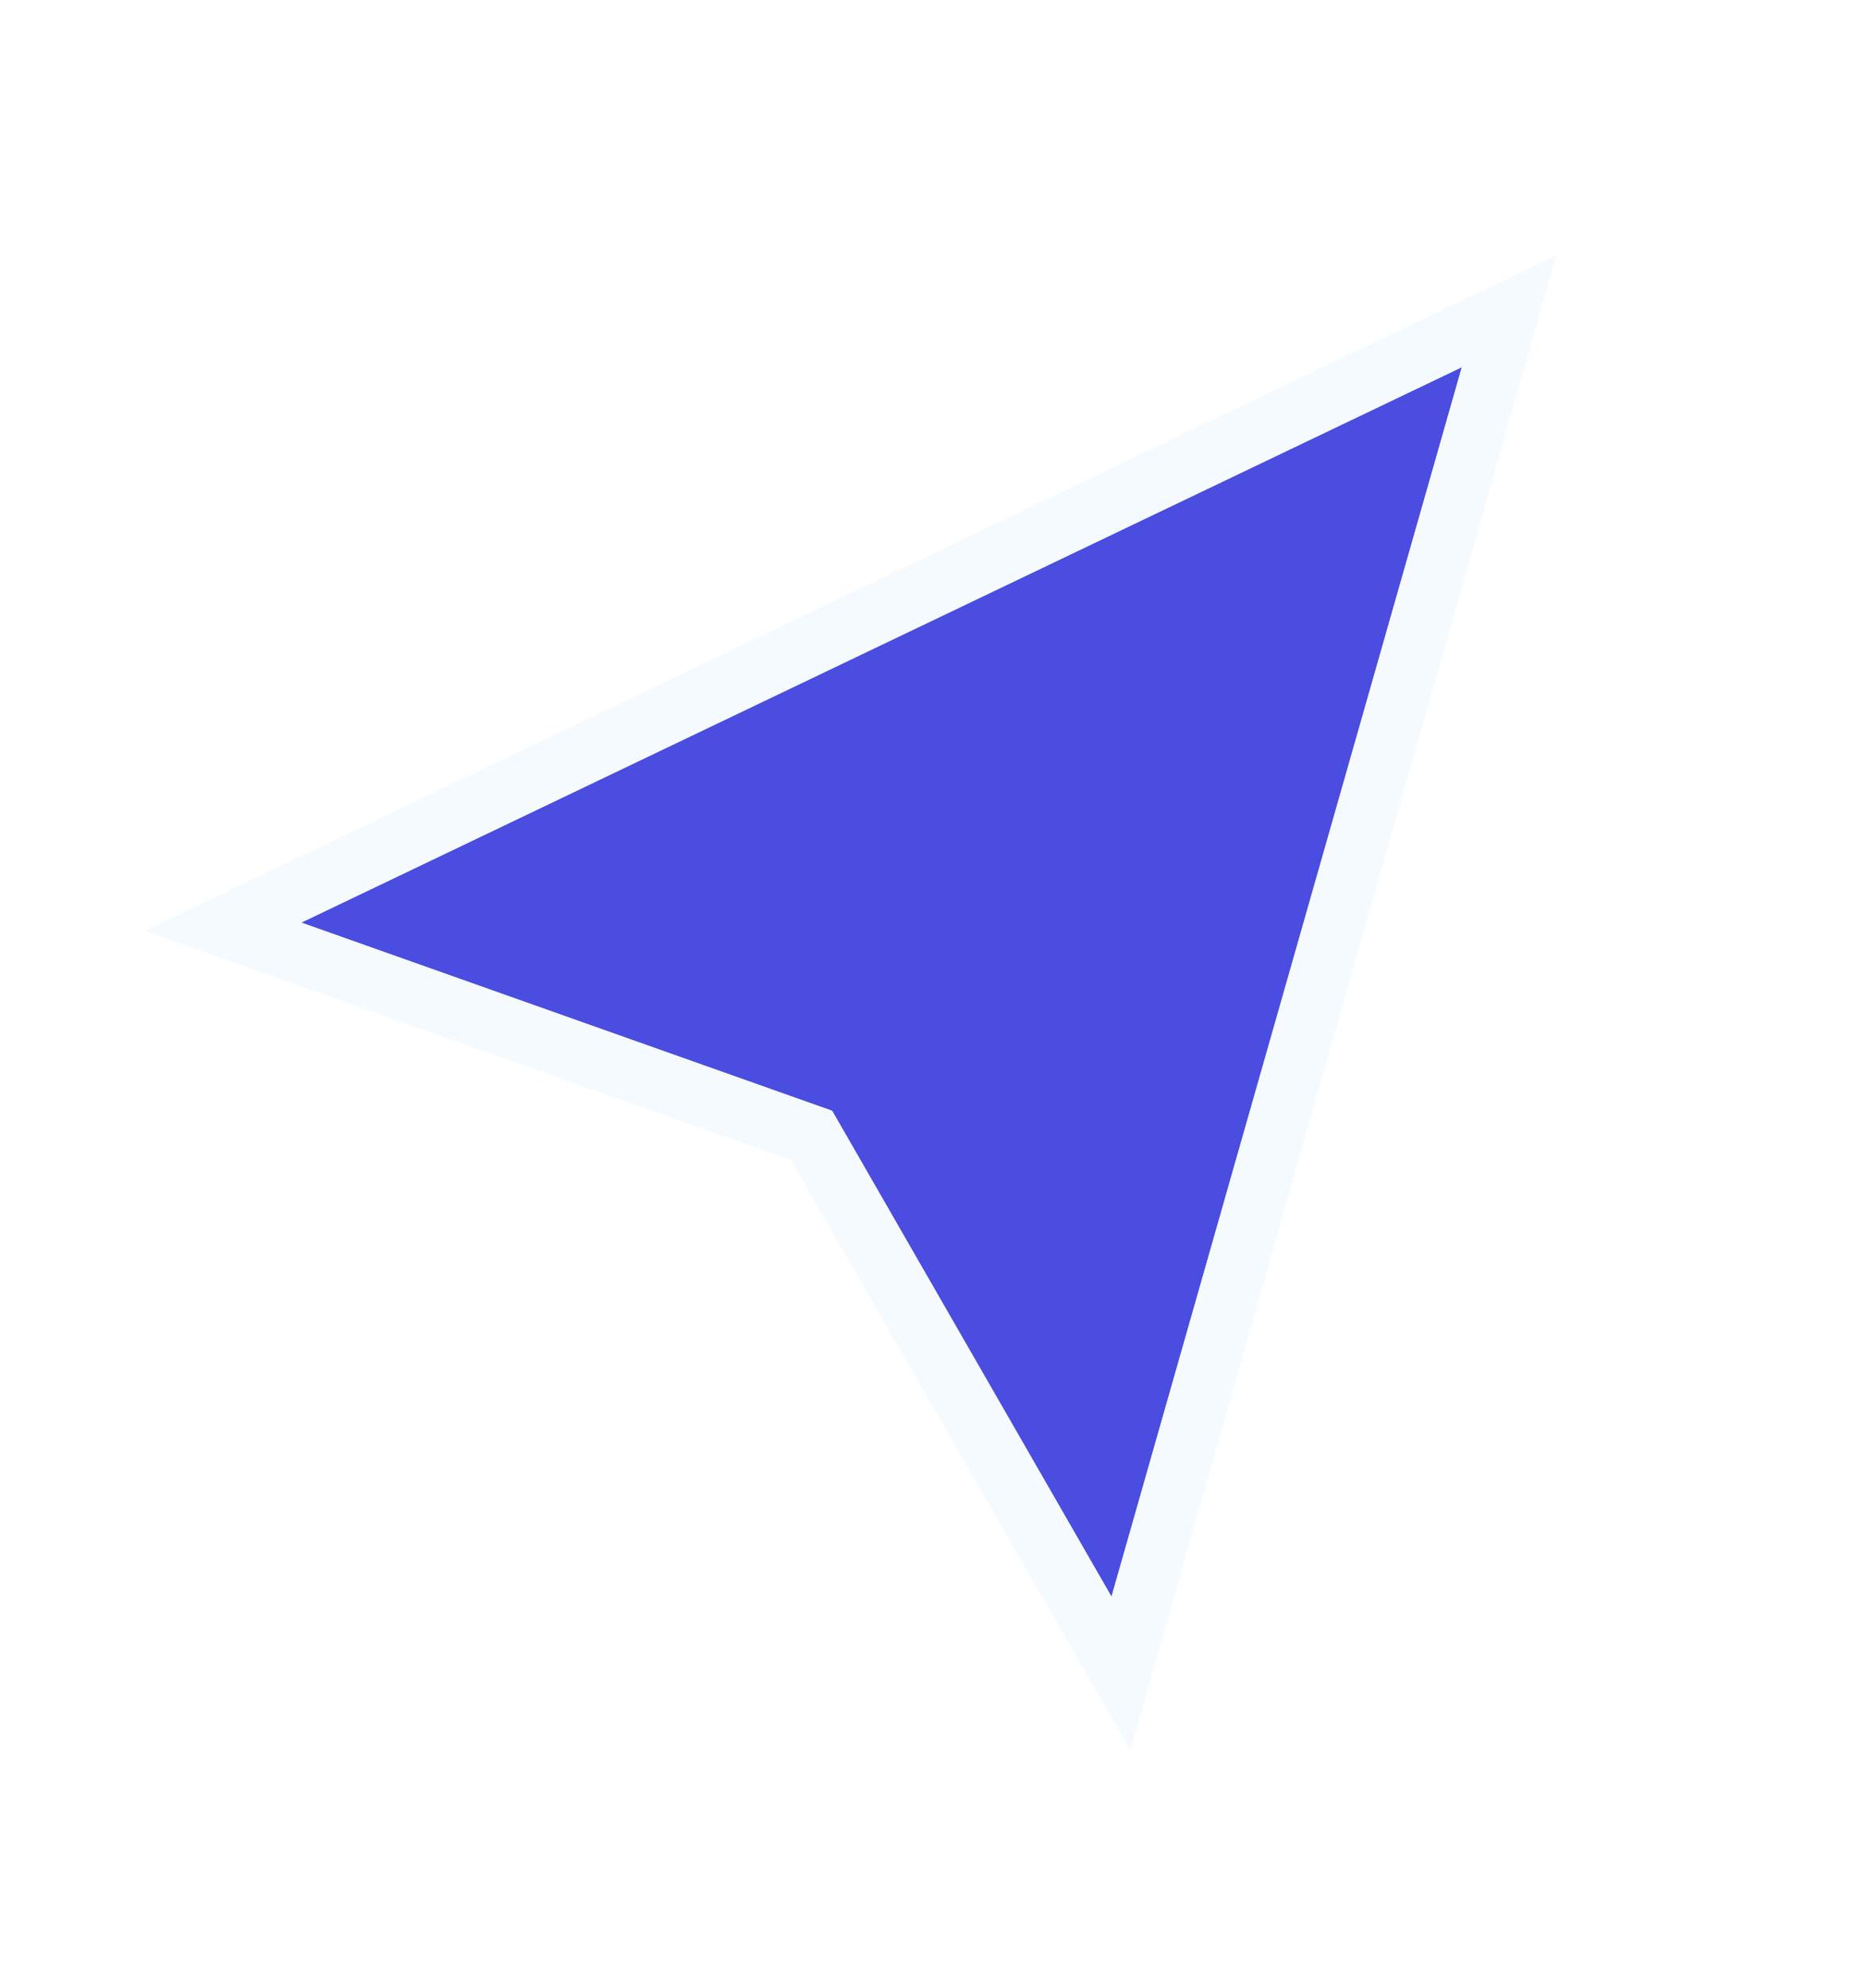
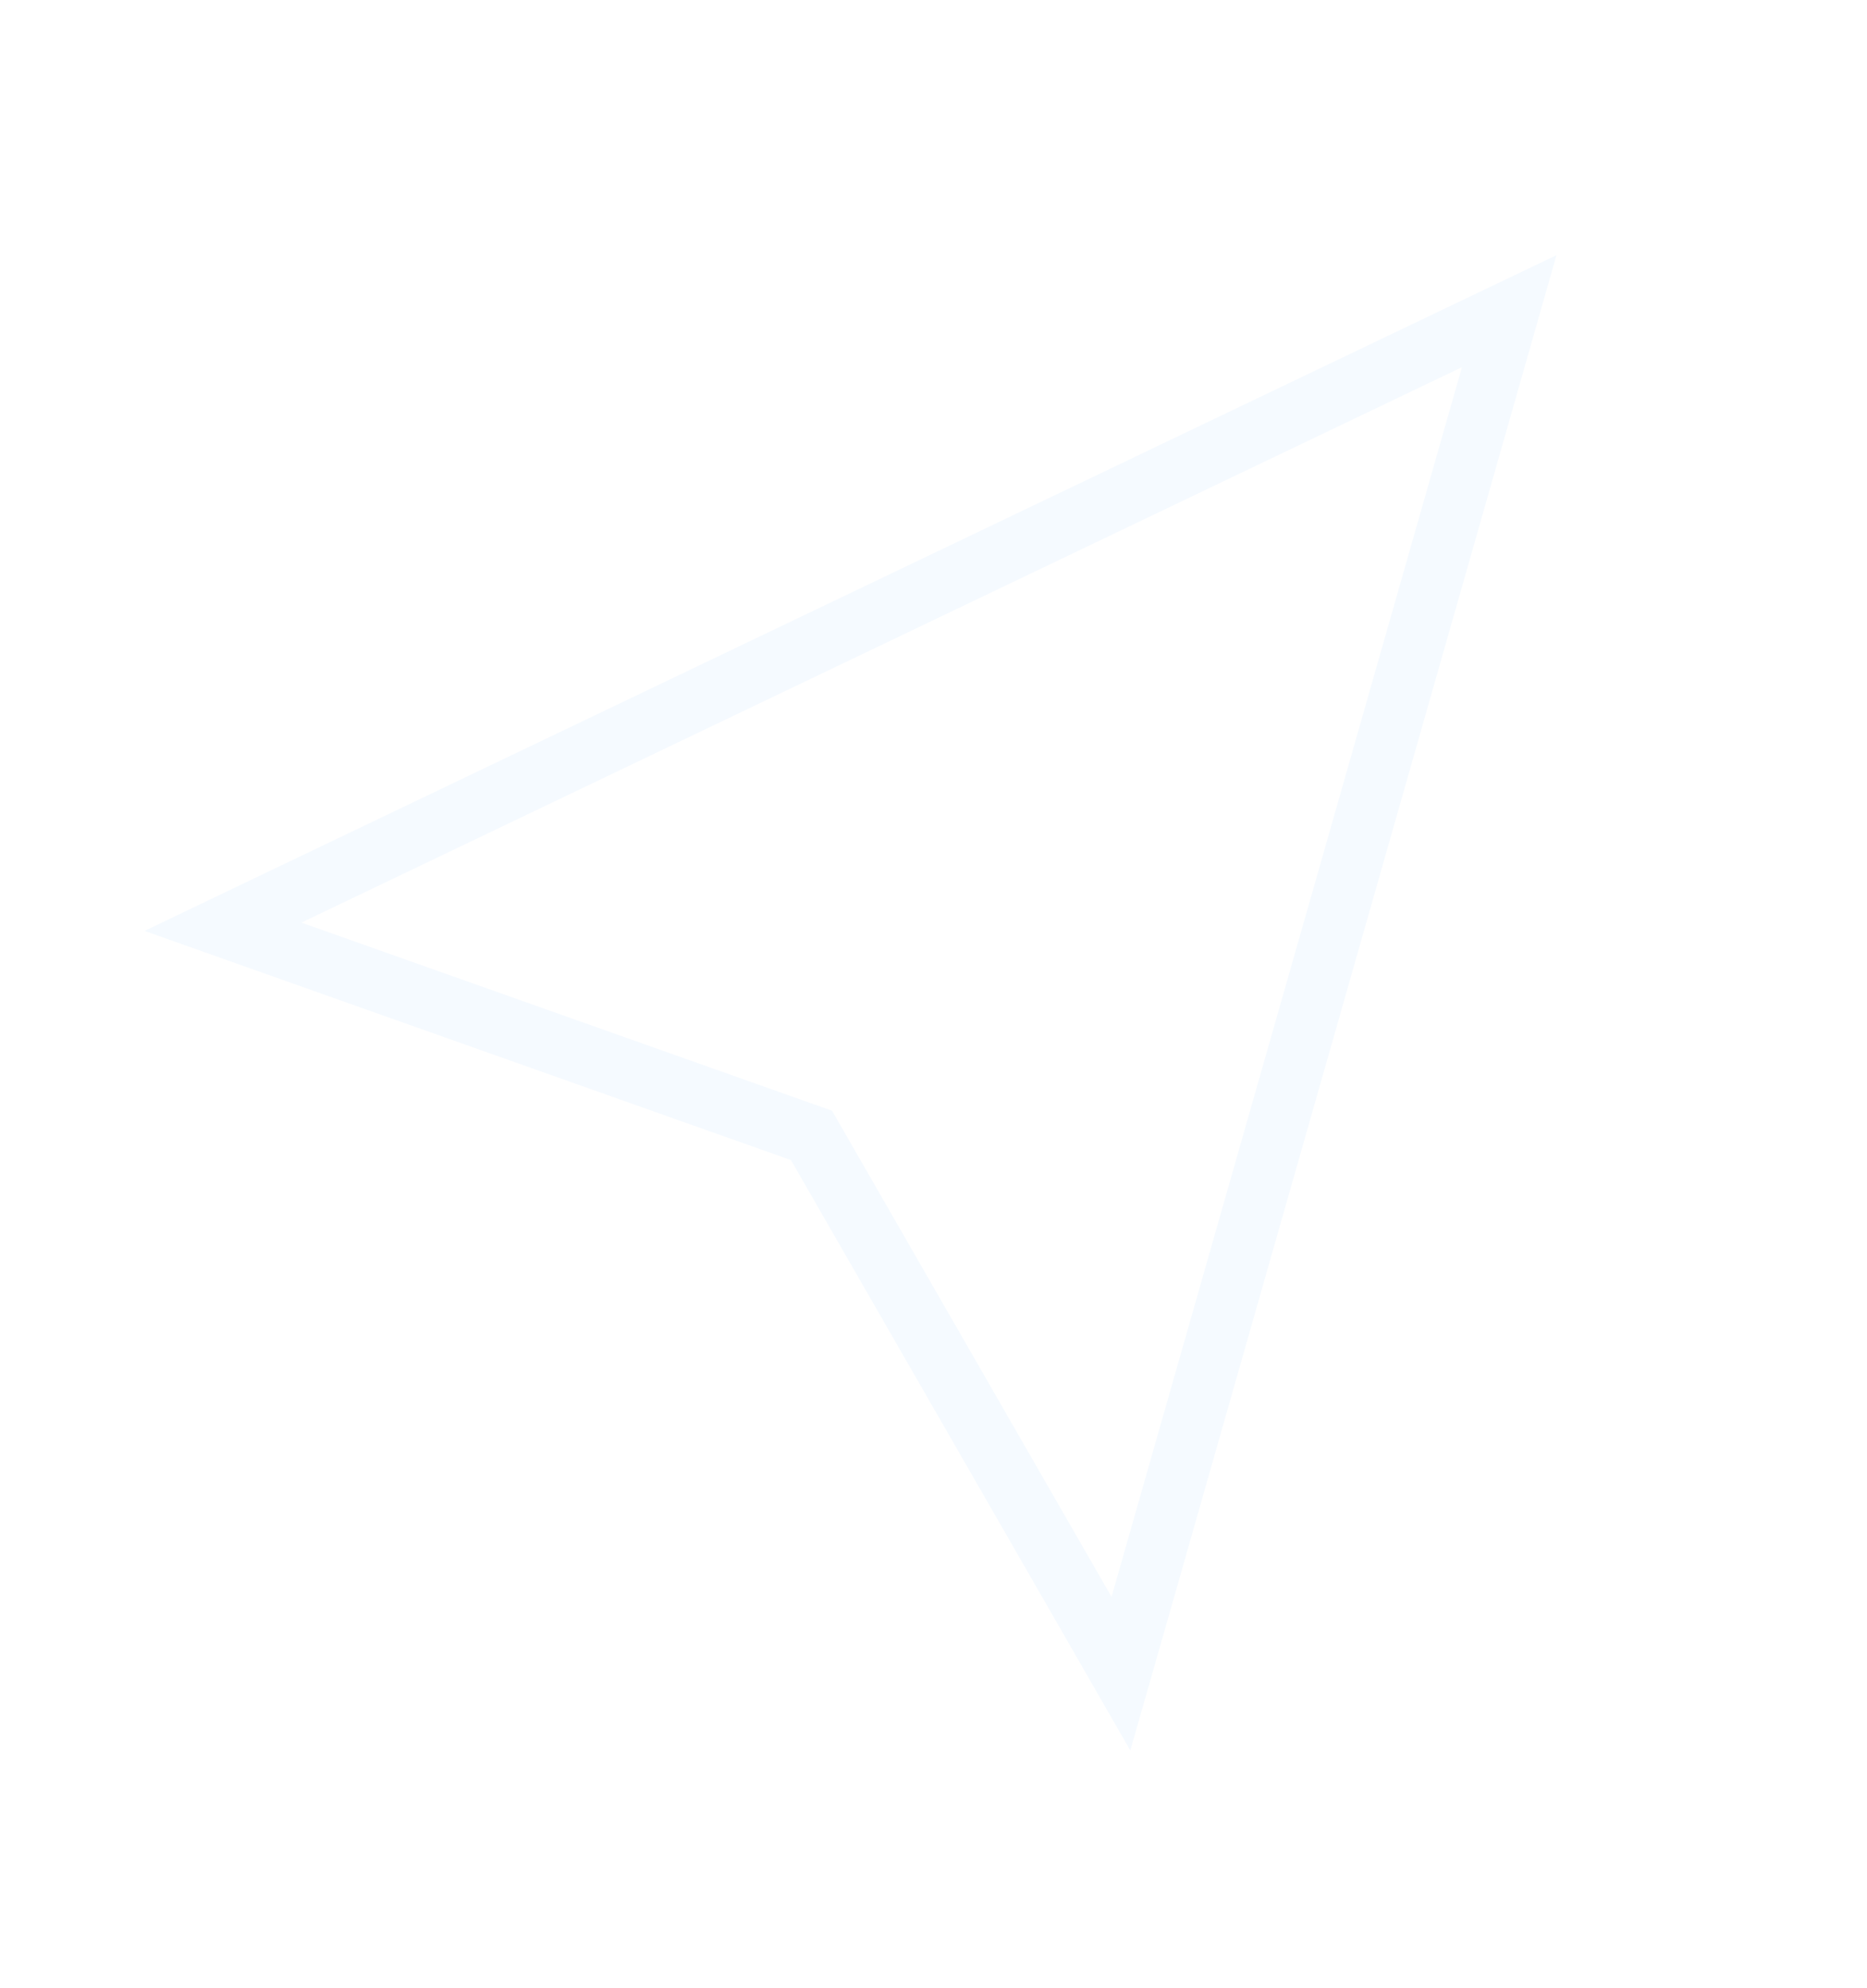
<svg xmlns="http://www.w3.org/2000/svg" width="31" height="33" viewBox="0 0 31 33" fill="none">
  <g filter="url(#filter0_d_455_1395)">
-     <path d="M18.455 26.5L24.272 6.093L5 15.313L13.818 18.438L18.455 26.5Z" fill="#4A4DDF" />
-     <path d="M18.939 26.635L18.612 27.779L18.019 26.747L13.474 18.845L4.83 15.782L3.702 15.382L4.782 14.865L24.055 5.645L25.059 5.165L24.756 6.228L18.939 26.635Z" stroke="#F5FAFF" />
+     <path d="M18.939 26.635L18.612 27.779L18.019 26.747L13.474 18.845L4.83 15.782L3.702 15.382L4.782 14.865L24.055 5.645L25.059 5.165L24.756 6.228Z" stroke="#F5FAFF" />
  </g>
</svg>